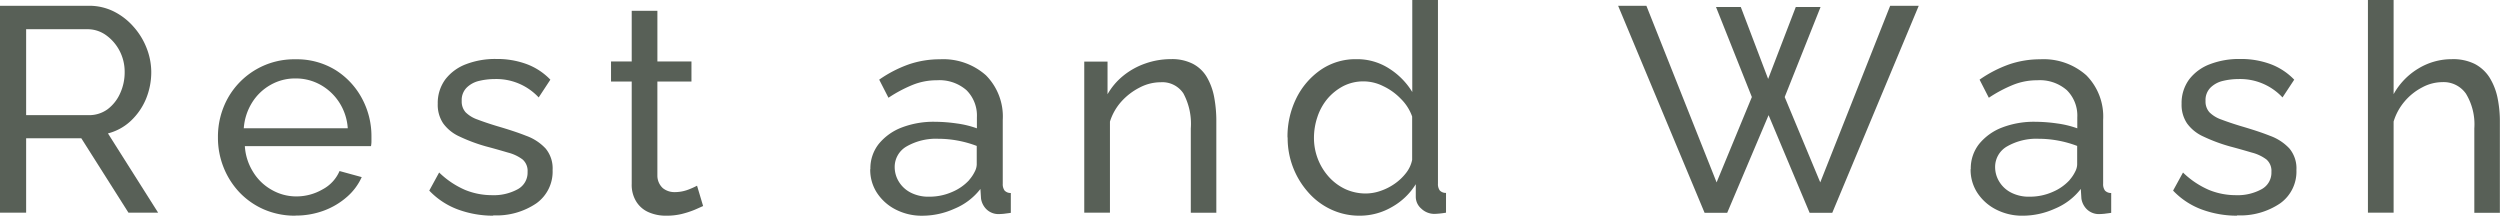
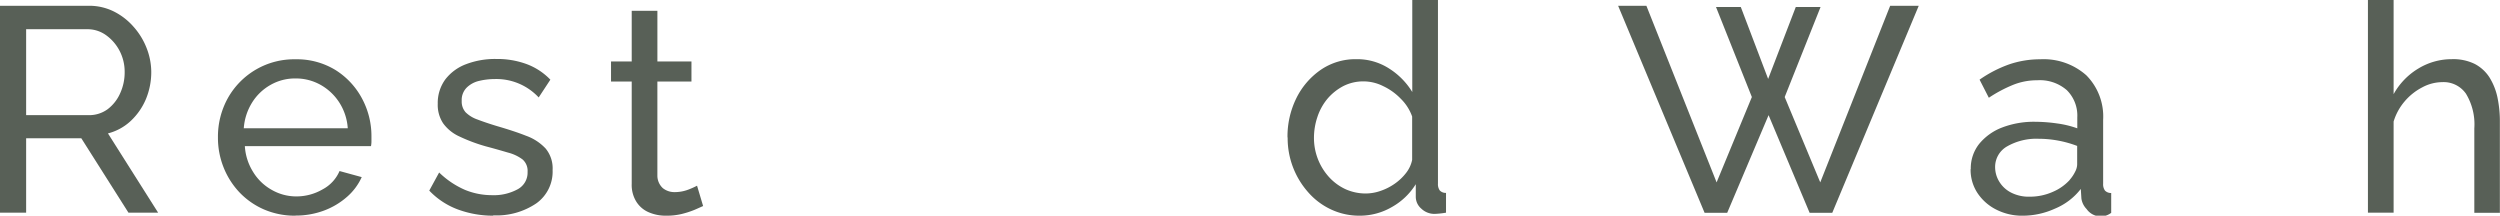
<svg xmlns="http://www.w3.org/2000/svg" id="_レイヤー_1-2" width="290" height="25.019" viewBox="0 0 290 25.019">
  <path id="パス_98" data-name="パス 98" d="M0,24.395V.38H10.278a6.4,6.4,0,0,1,2.909.653A7.458,7.458,0,0,1,15.479,2.8,8.118,8.118,0,0,1,17,5.268a7.691,7.691,0,0,1,.547,2.788,8.177,8.177,0,0,1-.617,3.141,7.391,7.391,0,0,1-1.763,2.541,6.087,6.087,0,0,1-2.644,1.447l5.818,9.193H14.9L9.432,15.749h-6.4v8.628H0ZM3.032,13.067H10.3a3.623,3.623,0,0,0,2.186-.688,4.7,4.7,0,0,0,1.446-1.835,5.808,5.808,0,0,0,.529-2.47,5.238,5.238,0,0,0-.6-2.488A5.133,5.133,0,0,0,12.27,3.768,3.668,3.668,0,0,0,10.1,3.1H3.032v9.969Z" transform="translate(0 0.29)" fill="#586057" />
  <path id="パス_99" data-name="パス 99" d="M23.314,22.031a9.024,9.024,0,0,1-3.632-.723,8.738,8.738,0,0,1-2.838-1.975,9.1,9.1,0,0,1-1.851-2.909,9.24,9.24,0,0,1-.652-3.491A9.2,9.2,0,0,1,15.486,8.4,8.806,8.806,0,0,1,23.349,3.89a8.567,8.567,0,0,1,4.637,1.252,8.745,8.745,0,0,1,3.068,3.3,9.188,9.188,0,0,1,1.093,4.372v.652a3.006,3.006,0,0,1-.053.494H17.461a6.355,6.355,0,0,0,.97,3.015,5.88,5.88,0,0,0,2.151,2.063,5.7,5.7,0,0,0,2.838.758,6.035,6.035,0,0,0,3.05-.811,4.338,4.338,0,0,0,1.975-2.133l2.574.705a6.68,6.68,0,0,1-1.71,2.292,8.544,8.544,0,0,1-2.662,1.587,9.32,9.32,0,0,1-3.332.582ZM17.372,11.894H29.4a6.3,6.3,0,0,0-.987-3A6.171,6.171,0,0,0,26.24,6.852a5.852,5.852,0,0,0-2.909-.74,5.72,5.72,0,0,0-2.874.74A5.968,5.968,0,0,0,18.307,8.9a6.484,6.484,0,0,0-.97,3Z" transform="translate(10.941 2.988)" fill="#586057" />
  <path id="パス_100" data-name="パス 100" d="M35.66,22.046a11.8,11.8,0,0,1-4.125-.723,8.782,8.782,0,0,1-3.314-2.186l1.146-2.1A10.019,10.019,0,0,0,32.4,19.067a8.232,8.232,0,0,0,3.1.6,5.778,5.778,0,0,0,2.979-.688,2.185,2.185,0,0,0,1.146-2.01,1.751,1.751,0,0,0-.582-1.446,4.784,4.784,0,0,0-1.675-.793c-.723-.212-1.569-.458-2.574-.723a19.208,19.208,0,0,1-3.068-1.146,4.725,4.725,0,0,1-1.886-1.516,3.85,3.85,0,0,1-.635-2.274,4.613,4.613,0,0,1,.882-2.838A5.432,5.432,0,0,1,32.5,4.469a9.413,9.413,0,0,1,3.491-.6,9.833,9.833,0,0,1,3.544.6,7.389,7.389,0,0,1,2.733,1.8L40.914,8.33a6.709,6.709,0,0,0-5.1-2.133,7.828,7.828,0,0,0-1.8.212,3.024,3.024,0,0,0-1.446.776,2.034,2.034,0,0,0-.582,1.551,1.853,1.853,0,0,0,.458,1.322,3.652,3.652,0,0,0,1.358.829c.6.229,1.322.476,2.186.74,1.322.388,2.486.758,3.455,1.146a5.732,5.732,0,0,1,2.274,1.481,3.6,3.6,0,0,1,.811,2.5,4.516,4.516,0,0,1-1.886,3.861,8.221,8.221,0,0,1-5.007,1.393Z" transform="translate(21.574 2.973)" fill="#586057" />
  <path id="パス_101" data-name="パス 101" d="M50.836,23.366c-.247.106-.582.265-1,.441a10.484,10.484,0,0,1-1.481.476,7.4,7.4,0,0,1-1.8.194,4.9,4.9,0,0,1-1.992-.388,3.155,3.155,0,0,1-1.446-1.218,3.661,3.661,0,0,1-.547-2.082V8.915h-2.4V6.586h2.4V.71h2.979V6.586H49.5V8.915H45.547V19.872a1.971,1.971,0,0,0,.635,1.412,2.139,2.139,0,0,0,1.358.459,4.42,4.42,0,0,0,1.622-.3A9.184,9.184,0,0,0,50.149,21l.705,2.364Z" transform="translate(30.709 0.542)" fill="#586057" />
-   <path id="パス_102" data-name="パス 102" d="M57.228,16.619a4.558,4.558,0,0,1,.97-2.909,6.368,6.368,0,0,1,2.644-1.9,10.287,10.287,0,0,1,3.914-.67,18.088,18.088,0,0,1,2.5.194,11.256,11.256,0,0,1,2.327.564V10.625A4.143,4.143,0,0,0,68.37,7.469a4.768,4.768,0,0,0-3.438-1.146,7.453,7.453,0,0,0-2.786.529,15.807,15.807,0,0,0-2.821,1.5l-1.075-2.1a14.327,14.327,0,0,1,3.455-1.781,11.113,11.113,0,0,1,3.579-.582,7.458,7.458,0,0,1,5.342,1.851,6.791,6.791,0,0,1,1.957,5.183v7.4a1.253,1.253,0,0,0,.212.793.948.948,0,0,0,.723.282V21.7c-.3.053-.547.071-.758.106-.212.018-.388.035-.529.035a2,2,0,0,1-1.569-.582,2.2,2.2,0,0,1-.6-1.216l-.071-1.111a7.324,7.324,0,0,1-3.015,2.292,9.046,9.046,0,0,1-3.685.811,6.6,6.6,0,0,1-3.138-.723,5.644,5.644,0,0,1-2.168-1.939,4.893,4.893,0,0,1-.776-2.733ZM68.7,17.871a4.259,4.259,0,0,0,.635-.952,1.9,1.9,0,0,0,.229-.811V13.939a12.688,12.688,0,0,0-2.2-.617,12.364,12.364,0,0,0-2.257-.212,6.842,6.842,0,0,0-3.667.881,2.736,2.736,0,0,0-1.393,2.433,3.232,3.232,0,0,0,.458,1.622,3.423,3.423,0,0,0,1.358,1.287,4.475,4.475,0,0,0,2.2.494,6.521,6.521,0,0,0,2.645-.547A5.665,5.665,0,0,0,68.7,17.888Z" transform="translate(43.737 2.988)" fill="#586057" />
-   <path id="パス_103" data-name="パス 103" d="M86.618,21.7H83.639V11.919a7.443,7.443,0,0,0-.864-4.073A2.935,2.935,0,0,0,80.148,6.56a5.261,5.261,0,0,0-2.415.6A7.288,7.288,0,0,0,75.6,8.781a6.354,6.354,0,0,0-1.34,2.345v10.56H71.28V4.162h2.7v3.79A7.632,7.632,0,0,1,75.811,5.8a8.48,8.48,0,0,1,2.539-1.41,8.893,8.893,0,0,1,2.979-.511,5.279,5.279,0,0,1,2.556.547,4.042,4.042,0,0,1,1.622,1.551,7.255,7.255,0,0,1,.846,2.327,15.164,15.164,0,0,1,.247,2.909V21.669Z" transform="translate(54.494 2.981)" fill="#586057" />
  <path id="パス_104" data-name="パス 104" d="M84.64,15.95A10.036,10.036,0,0,1,85.663,11.4,8.622,8.622,0,0,1,88.5,8.1a7.123,7.123,0,0,1,4.143-1.235A6.841,6.841,0,0,1,96.47,7.975a8.384,8.384,0,0,1,2.645,2.7V0h2.979V21.3a1.255,1.255,0,0,0,.212.794.948.948,0,0,0,.723.282v2.294a9.394,9.394,0,0,1-1.322.141,2.186,2.186,0,0,1-1.534-.6,1.815,1.815,0,0,1-.652-1.359V21.367a7.665,7.665,0,0,1-2.8,2.664,7.366,7.366,0,0,1-3.649.988A7.729,7.729,0,0,1,89.7,24.3,8.006,8.006,0,0,1,87.038,22.3a9.451,9.451,0,0,1-2.38-6.352ZM99.1,18.526V13.515a5.438,5.438,0,0,0-1.322-2.064,6.915,6.915,0,0,0-2.045-1.464,5.145,5.145,0,0,0-4.619,0,6.169,6.169,0,0,0-1.834,1.464,6.428,6.428,0,0,0-1.164,2.1,7.585,7.585,0,0,0-.405,2.435,6.738,6.738,0,0,0,1.745,4.552,6.025,6.025,0,0,0,1.922,1.412,5.7,5.7,0,0,0,2.38.494,5.251,5.251,0,0,0,1.675-.3,6.517,6.517,0,0,0,1.64-.829,5.959,5.959,0,0,0,1.322-1.253,3.607,3.607,0,0,0,.705-1.517Z" transform="translate(64.709)" fill="#586057" />
  <path id="パス_105" data-name="パス 105" d="M117.724.521H120.6l3.173,8.346L126.979.521h2.874l-4.161,10.446,4.125,9.9L137.928.38h3.314L131.211,24.395h-2.627l-4.76-11.328-4.8,11.328H116.4L106.37.38h3.279l8.145,20.486,4.09-9.9L117.724.521Z" transform="translate(81.332 0.29)" fill="#586057" />
-   <path id="パス_106" data-name="パス 106" d="M129.568,16.619a4.558,4.558,0,0,1,.97-2.909,6.368,6.368,0,0,1,2.645-1.9,10.287,10.287,0,0,1,3.914-.67,18.088,18.088,0,0,1,2.5.194,11.256,11.256,0,0,1,2.327.564V10.625a4.143,4.143,0,0,0-1.216-3.156,4.768,4.768,0,0,0-3.438-1.146,7.453,7.453,0,0,0-2.786.529,15.808,15.808,0,0,0-2.821,1.5l-1.075-2.1a14.327,14.327,0,0,1,3.456-1.781,11.113,11.113,0,0,1,3.579-.582,7.458,7.458,0,0,1,5.342,1.851,6.791,6.791,0,0,1,1.957,5.183v7.4a1.253,1.253,0,0,0,.212.793.948.948,0,0,0,.723.282V21.7c-.3.053-.547.071-.758.106-.212.018-.388.035-.529.035A2,2,0,0,1,143,21.256a2.2,2.2,0,0,1-.6-1.216l-.07-1.111a7.324,7.324,0,0,1-3.015,2.292,9.046,9.046,0,0,1-3.685.811,6.6,6.6,0,0,1-3.138-.723,5.644,5.644,0,0,1-2.168-1.939,4.893,4.893,0,0,1-.776-2.733Zm11.477,1.252a4.26,4.26,0,0,0,.635-.952,1.9,1.9,0,0,0,.229-.811V13.939a12.688,12.688,0,0,0-2.2-.617,12.364,12.364,0,0,0-2.257-.212,6.842,6.842,0,0,0-3.667.881,2.736,2.736,0,0,0-1.393,2.433,3.232,3.232,0,0,0,.458,1.622,3.423,3.423,0,0,0,1.358,1.287,4.475,4.475,0,0,0,2.2.494,6.521,6.521,0,0,0,2.645-.547,5.665,5.665,0,0,0,1.992-1.393Z" transform="translate(99.042 2.988)" fill="#586057" />
-   <path id="パス_107" data-name="パス 107" d="M150.29,22.046a11.8,11.8,0,0,1-4.125-.723,8.782,8.782,0,0,1-3.314-2.186L144,17.04a10.019,10.019,0,0,0,3.032,2.027,8.233,8.233,0,0,0,3.1.6,5.778,5.778,0,0,0,2.979-.688,2.185,2.185,0,0,0,1.146-2.01,1.751,1.751,0,0,0-.582-1.446A4.784,4.784,0,0,0,152,14.73c-.723-.212-1.569-.458-2.574-.723a19.208,19.208,0,0,1-3.068-1.146,4.725,4.725,0,0,1-1.886-1.516,3.85,3.85,0,0,1-.635-2.274,4.613,4.613,0,0,1,.882-2.838,5.432,5.432,0,0,1,2.415-1.763,9.412,9.412,0,0,1,3.491-.6,9.833,9.833,0,0,1,3.544.6,7.39,7.39,0,0,1,2.733,1.8L155.543,8.33a6.709,6.709,0,0,0-5.1-2.133,7.828,7.828,0,0,0-1.8.212,3.024,3.024,0,0,0-1.446.776,2.034,2.034,0,0,0-.582,1.551,1.853,1.853,0,0,0,.458,1.322,3.652,3.652,0,0,0,1.358.829c.6.229,1.322.476,2.186.74,1.322.388,2.486.758,3.455,1.146a5.731,5.731,0,0,1,2.274,1.481,3.6,3.6,0,0,1,.811,2.5,4.516,4.516,0,0,1-1.886,3.861,8.221,8.221,0,0,1-5.007,1.393Z" transform="translate(109.228 2.973)" fill="#586057" />
+   <path id="パス_106" data-name="パス 106" d="M129.568,16.619a4.558,4.558,0,0,1,.97-2.909,6.368,6.368,0,0,1,2.645-1.9,10.287,10.287,0,0,1,3.914-.67,18.088,18.088,0,0,1,2.5.194,11.256,11.256,0,0,1,2.327.564V10.625a4.143,4.143,0,0,0-1.216-3.156,4.768,4.768,0,0,0-3.438-1.146,7.453,7.453,0,0,0-2.786.529,15.808,15.808,0,0,0-2.821,1.5l-1.075-2.1a14.327,14.327,0,0,1,3.456-1.781,11.113,11.113,0,0,1,3.579-.582,7.458,7.458,0,0,1,5.342,1.851,6.791,6.791,0,0,1,1.957,5.183v7.4a1.253,1.253,0,0,0,.212.793.948.948,0,0,0,.723.282V21.7A2,2,0,0,1,143,21.256a2.2,2.2,0,0,1-.6-1.216l-.07-1.111a7.324,7.324,0,0,1-3.015,2.292,9.046,9.046,0,0,1-3.685.811,6.6,6.6,0,0,1-3.138-.723,5.644,5.644,0,0,1-2.168-1.939,4.893,4.893,0,0,1-.776-2.733Zm11.477,1.252a4.26,4.26,0,0,0,.635-.952,1.9,1.9,0,0,0,.229-.811V13.939a12.688,12.688,0,0,0-2.2-.617,12.364,12.364,0,0,0-2.257-.212,6.842,6.842,0,0,0-3.667.881,2.736,2.736,0,0,0-1.393,2.433,3.232,3.232,0,0,0,.458,1.622,3.423,3.423,0,0,0,1.358,1.287,4.475,4.475,0,0,0,2.2.494,6.521,6.521,0,0,0,2.645-.547,5.665,5.665,0,0,0,1.992-1.393Z" transform="translate(99.042 2.988)" fill="#586057" />
  <path id="パス_108" data-name="パス 108" d="M170.99,24.684h-2.979V14.892a6.84,6.84,0,0,0-.97-4.023,3.151,3.151,0,0,0-2.75-1.341,4.953,4.953,0,0,0-2.31.6,6.714,6.714,0,0,0-2.045,1.623,6.5,6.5,0,0,0-1.287,2.347V24.667H155.67V0h2.979V10.922a7.95,7.95,0,0,1,2.856-2.964,7.43,7.43,0,0,1,3.9-1.094,5.648,5.648,0,0,1,2.644.547,4.523,4.523,0,0,1,1.71,1.553,7.247,7.247,0,0,1,.934,2.329,13.594,13.594,0,0,1,.282,2.911V24.667Z" transform="translate(119.01)" fill="#586057" />
</svg>